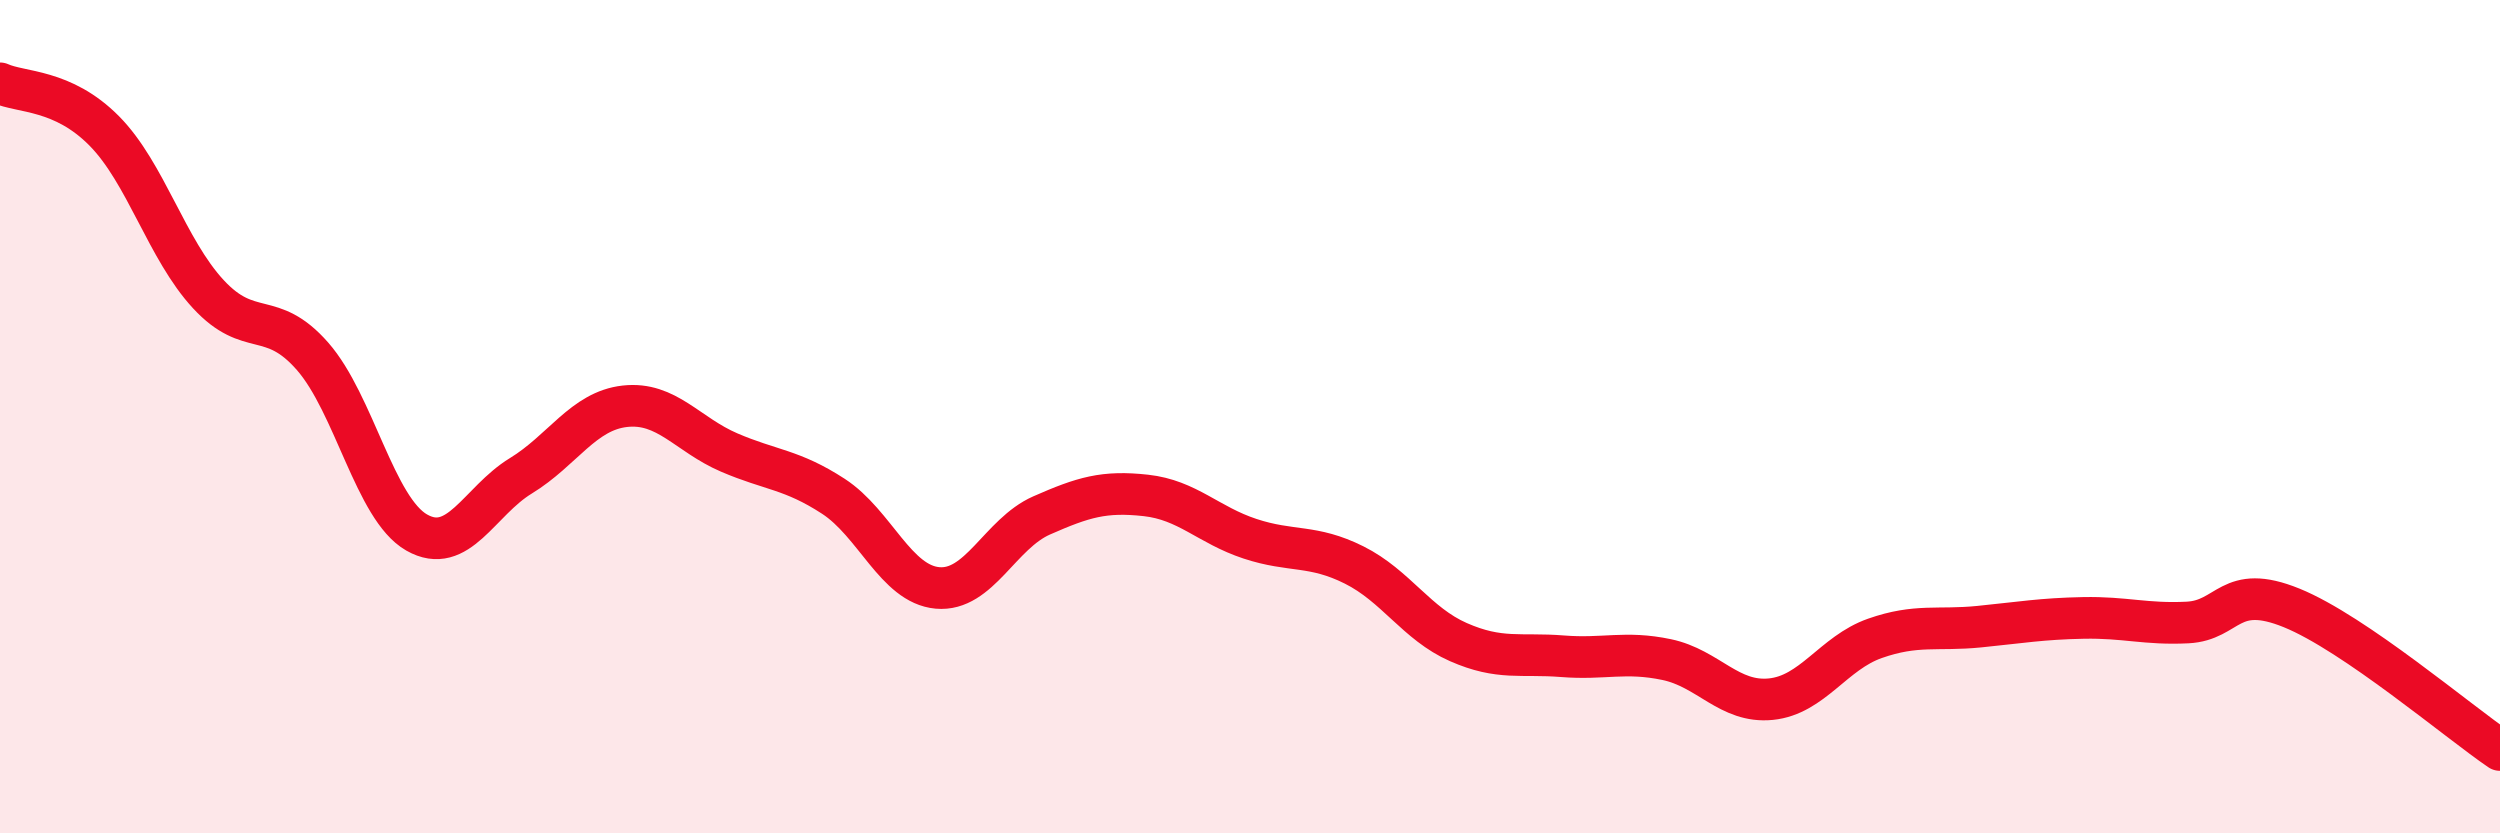
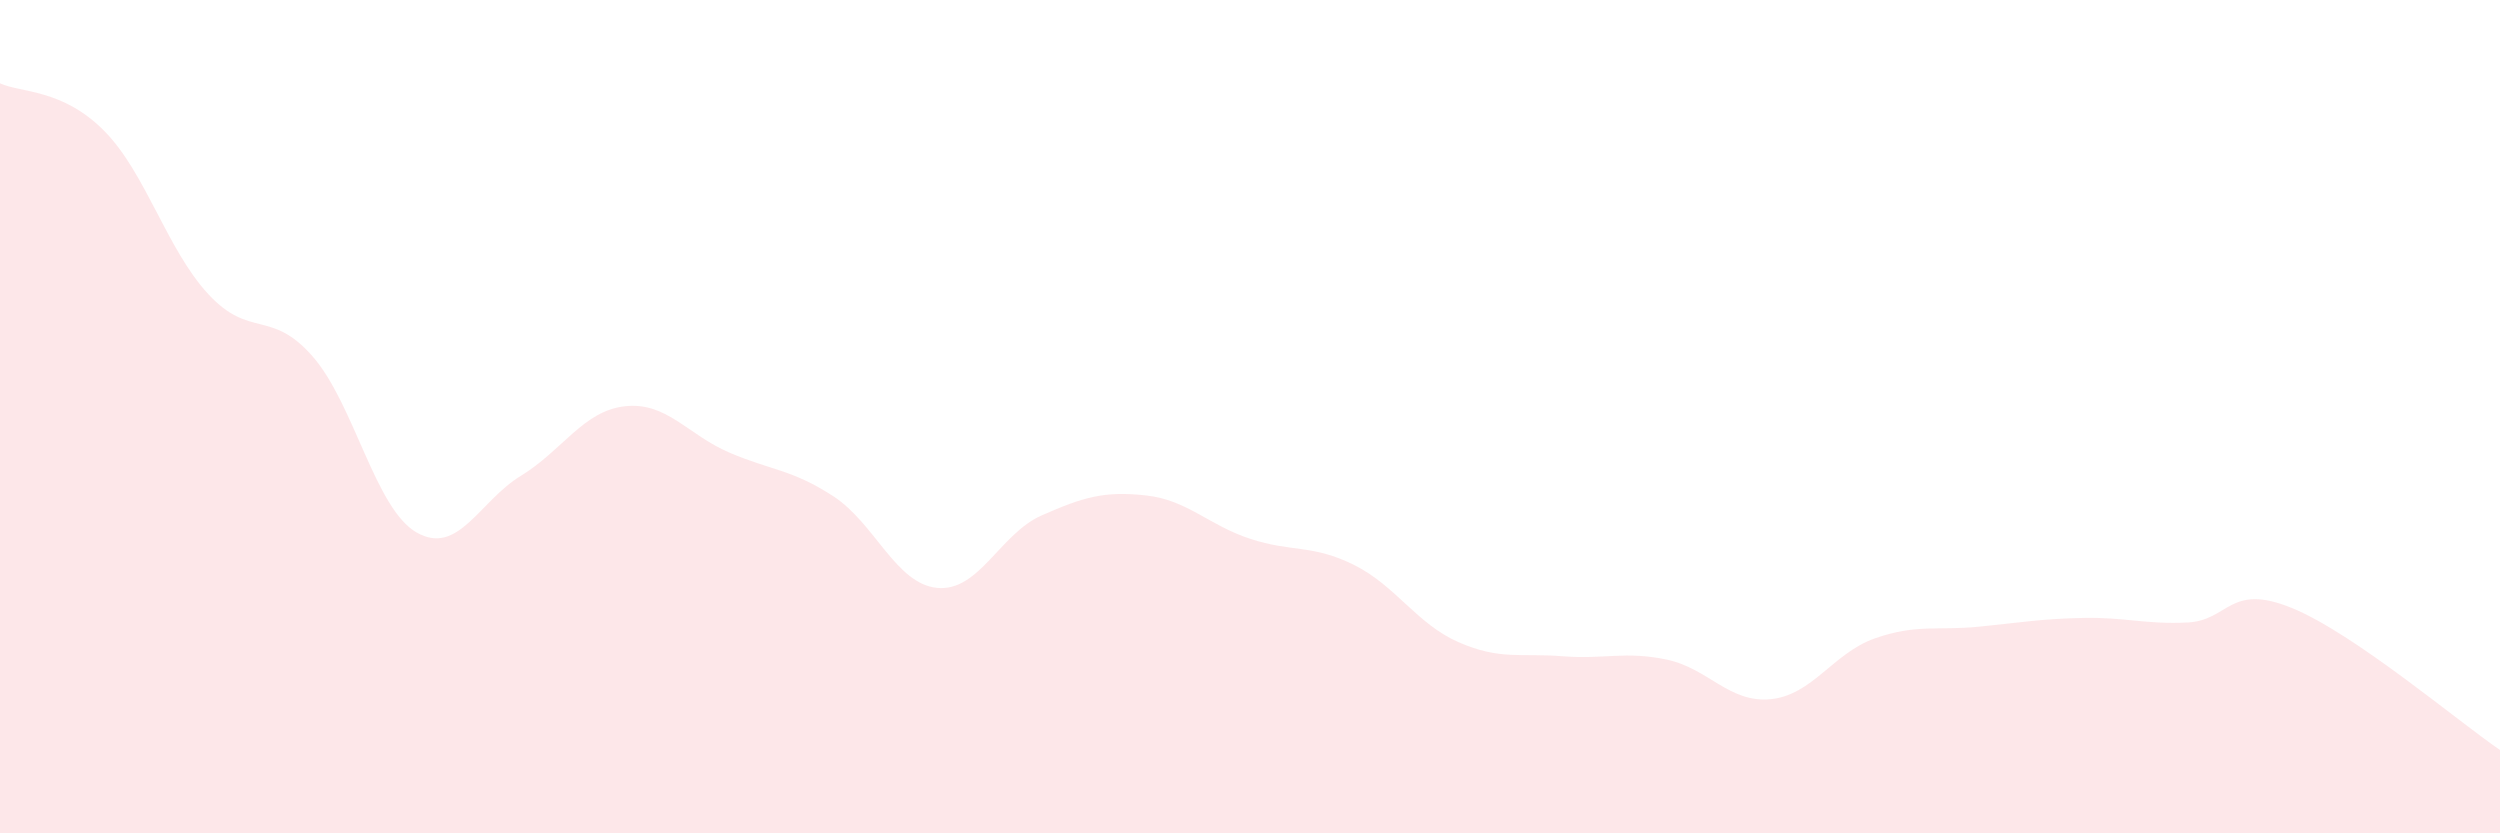
<svg xmlns="http://www.w3.org/2000/svg" width="60" height="20" viewBox="0 0 60 20">
  <path d="M 0,2 C 0.5,2.23 1.5,2.13 2.5,3.14 C 3.5,4.15 4,5.98 5,7.06 C 6,8.14 6.5,7.41 7.5,8.55 C 8.5,9.69 9,12.21 10,12.78 C 11,13.35 11.5,12.03 12.5,11.42 C 13.5,10.81 14,9.86 15,9.75 C 16,9.64 16.5,10.43 17.5,10.86 C 18.5,11.29 19,11.26 20,11.91 C 21,12.56 21.5,14.02 22.5,14.11 C 23.5,14.2 24,12.81 25,12.37 C 26,11.93 26.5,11.78 27.5,11.89 C 28.5,12 29,12.6 30,12.93 C 31,13.26 31.5,13.06 32.5,13.56 C 33.5,14.06 34,14.97 35,15.41 C 36,15.85 36.5,15.67 37.5,15.75 C 38.5,15.83 39,15.62 40,15.83 C 41,16.04 41.5,16.88 42.5,16.78 C 43.5,16.68 44,15.67 45,15.32 C 46,14.97 46.5,15.14 47.5,15.04 C 48.5,14.94 49,14.85 50,14.83 C 51,14.81 51.5,14.99 52.5,14.94 C 53.5,14.89 53.5,13.98 55,14.59 C 56.5,15.2 59,17.32 60,18L60 20L0 20Z" fill="#EB0A25" opacity="0.1" stroke-linecap="round" stroke-linejoin="round" />
-   <path d="M 0,2 C 0.5,2.23 1.5,2.13 2.5,3.14 C 3.5,4.15 4,5.98 5,7.06 C 6,8.14 6.5,7.41 7.5,8.55 C 8.5,9.69 9,12.21 10,12.78 C 11,13.35 11.5,12.03 12.5,11.42 C 13.5,10.81 14,9.86 15,9.75 C 16,9.64 16.5,10.43 17.5,10.86 C 18.5,11.29 19,11.26 20,11.91 C 21,12.56 21.5,14.02 22.5,14.11 C 23.5,14.2 24,12.81 25,12.37 C 26,11.93 26.5,11.78 27.5,11.89 C 28.5,12 29,12.6 30,12.93 C 31,13.26 31.5,13.06 32.5,13.56 C 33.5,14.06 34,14.97 35,15.41 C 36,15.85 36.5,15.67 37.5,15.75 C 38.5,15.83 39,15.62 40,15.83 C 41,16.04 41.5,16.88 42.5,16.78 C 43.5,16.68 44,15.67 45,15.32 C 46,14.97 46.5,15.14 47.5,15.04 C 48.5,14.94 49,14.85 50,14.83 C 51,14.81 51.5,14.99 52.5,14.94 C 53.5,14.89 53.5,13.98 55,14.59 C 56.5,15.2 59,17.32 60,18" stroke="#EB0A25" stroke-width="1" fill="none" stroke-linecap="round" stroke-linejoin="round" />
</svg>